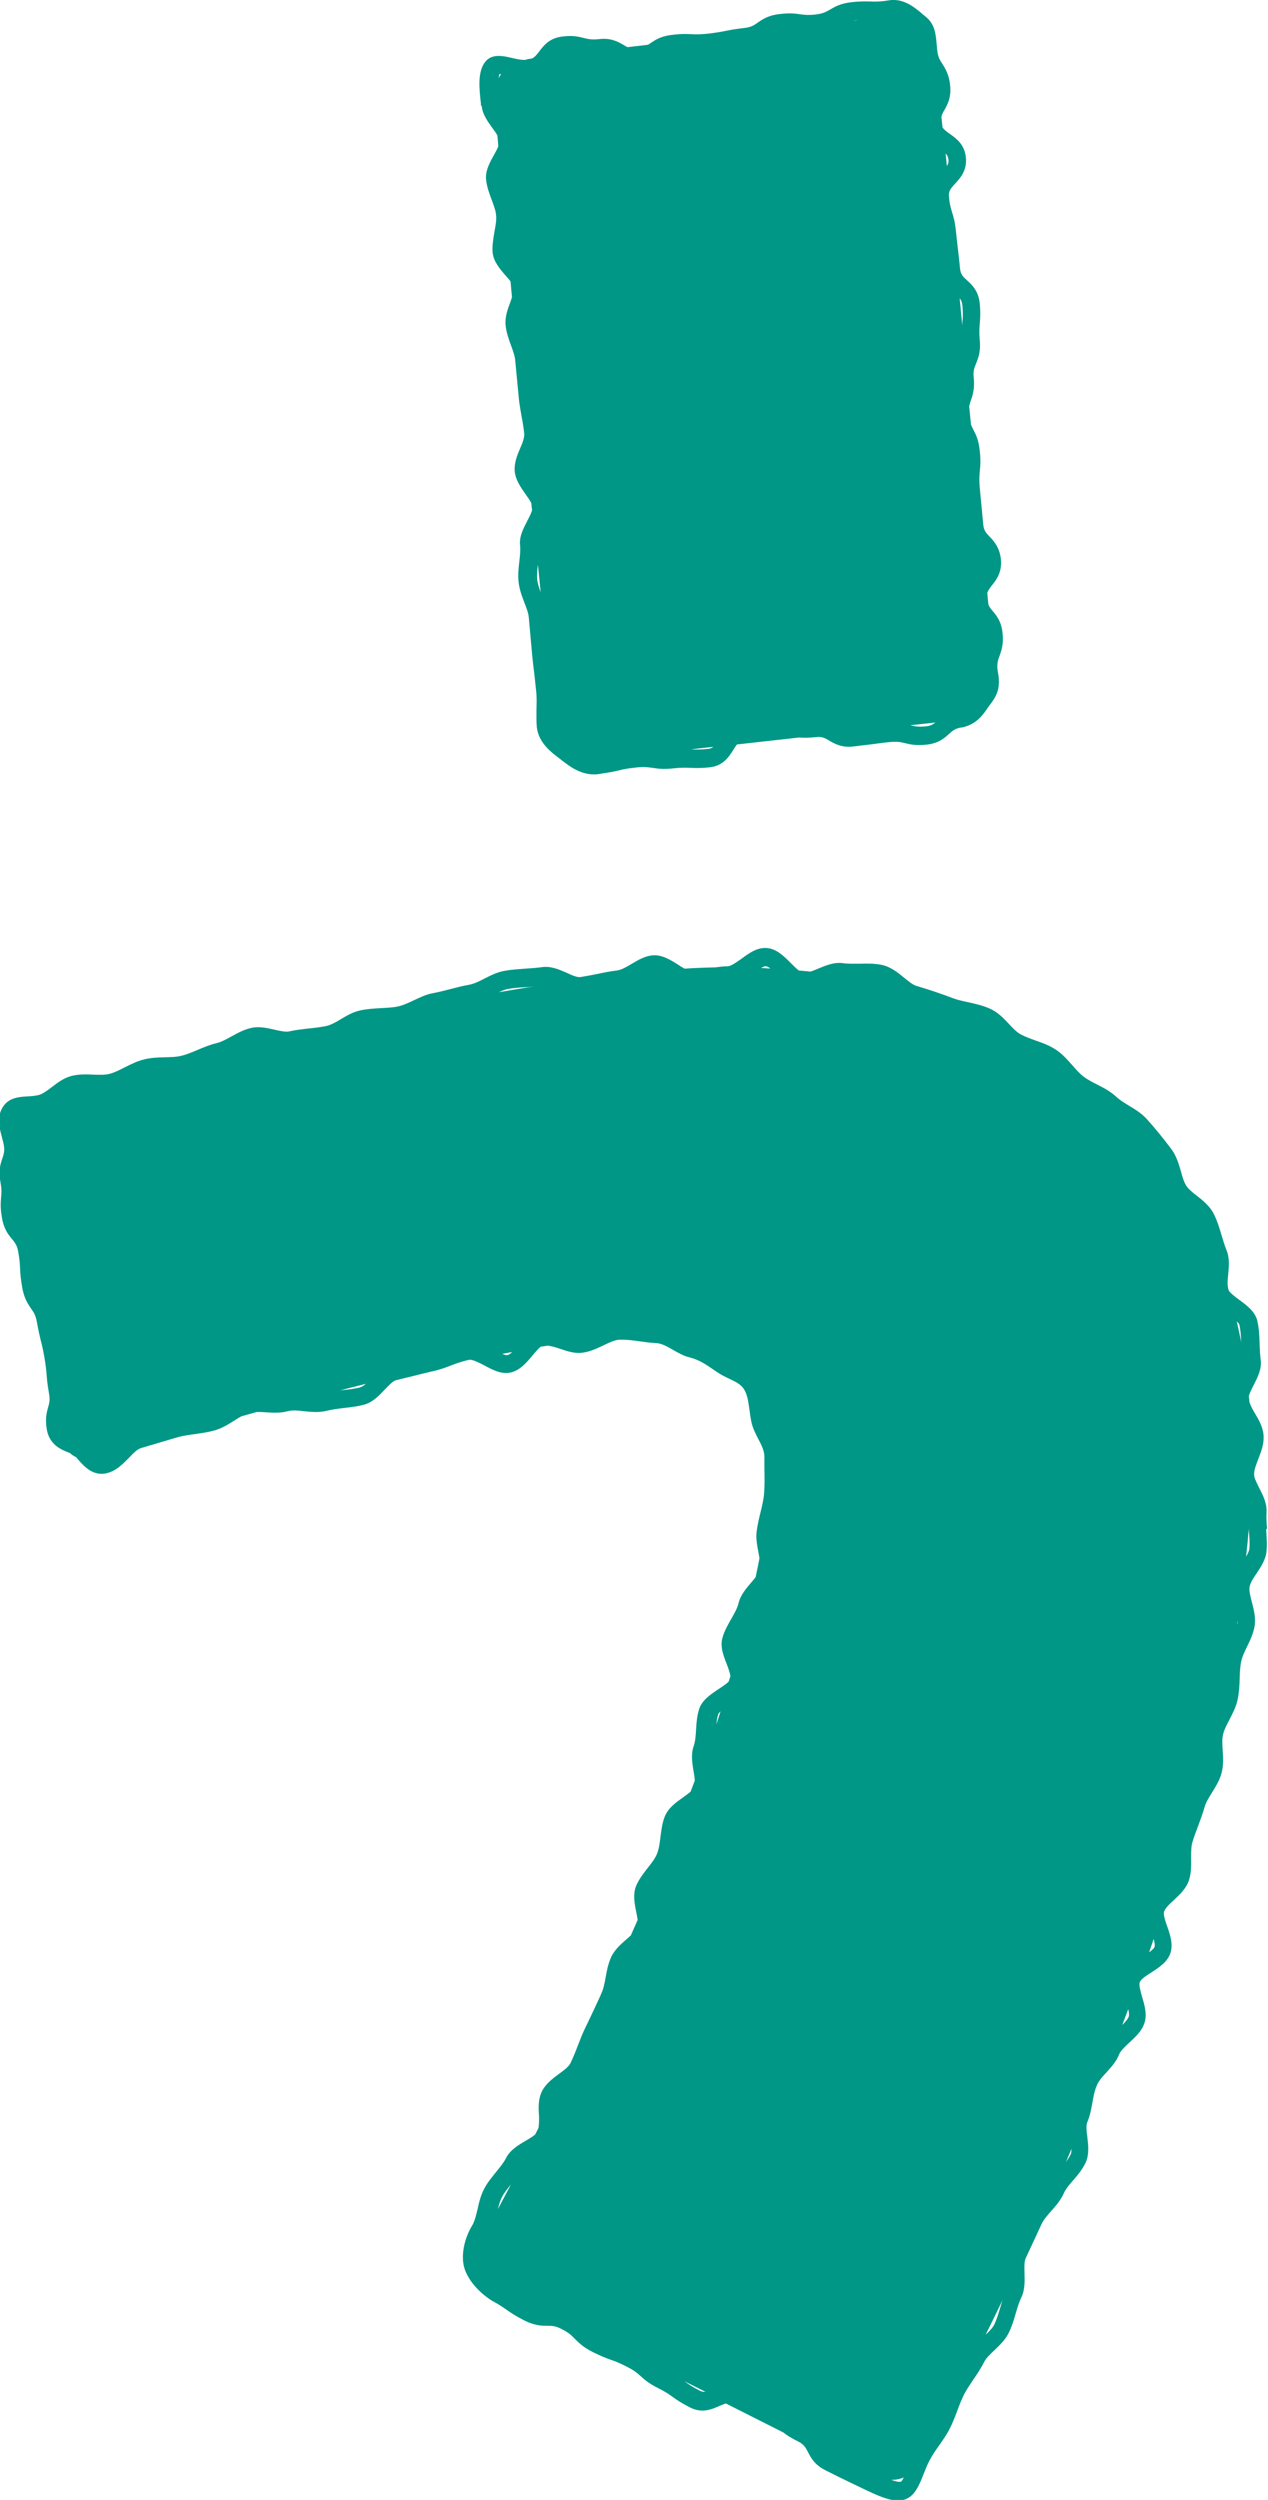
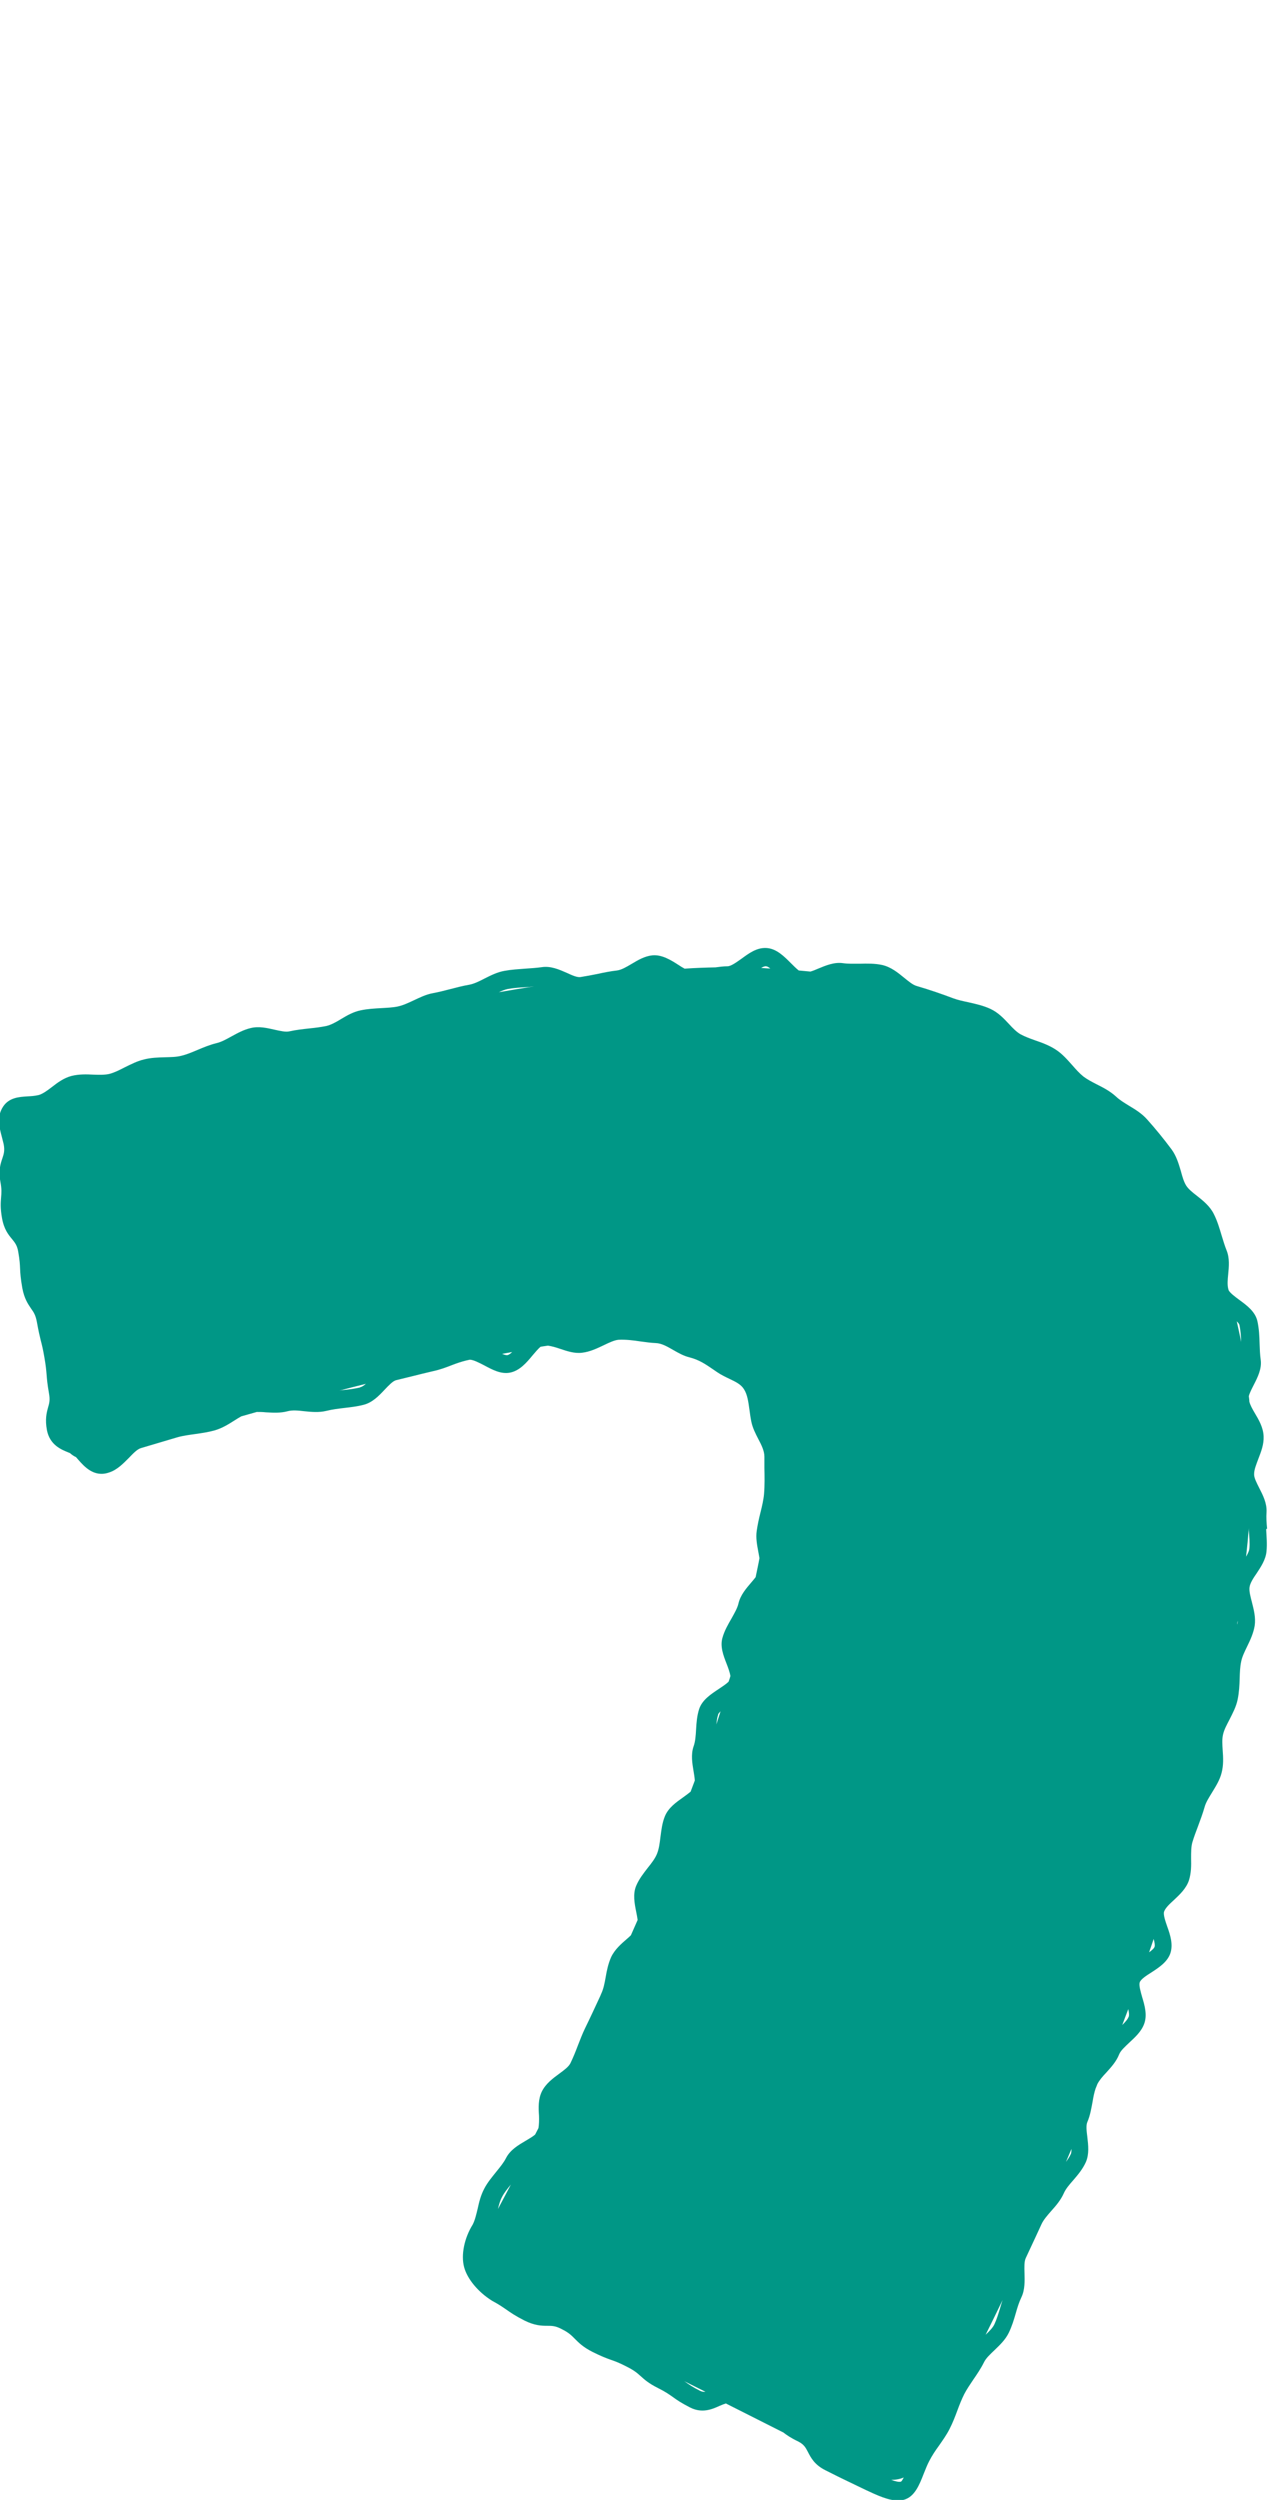
<svg xmlns="http://www.w3.org/2000/svg" id="_レイヤー_2" data-name="レイヤー 2" viewBox="0 0 69.42 136.81">
  <defs>
    <style>
      .cls-1 {
        fill: #009786;
        stroke-width: 0px;
      }
    </style>
  </defs>
  <g id="_レイヤー_1-2" data-name="レイヤー 1">
    <g>
-       <path class="cls-1" d="M26.37,5.78c.04.48.34.88.59,1.23.1.13.2.27.27.4.02.2.04.4.05.6-.06.15-.15.32-.24.48-.22.39-.47.84-.43,1.32.04.41.18.78.31,1.13.11.3.22.58.24.84.03.27-.03.58-.09.9-.06.37-.13.74-.1,1.14.05.5.4.9.71,1.26.09.1.19.21.27.32.03.29.05.57.08.86-.03.1-.06.2-.1.3-.14.37-.29.79-.25,1.23.04.41.17.77.3,1.12.11.3.21.58.23.84l.19,2c.03.36.1.71.16,1.06.06.31.11.62.14.92.02.22-.1.53-.23.82-.16.38-.33.8-.29,1.25.05.48.34.88.59,1.24.12.17.25.35.32.5.01.13.02.26.04.38-.05.18-.16.39-.27.6-.2.39-.43.82-.39,1.29.03.3,0,.61-.04.94-.04.35-.08.71-.04,1.08.04.42.19.81.32,1.15.11.29.22.56.24.81l.09,1c.03.34.06.68.09,1,.04.4.08.78.13,1.15l.09.85c.04.35.03.7.02,1.03,0,.34-.01.67.02.98.1.86.8,1.38,1.27,1.73l.15.12c.37.28.95.73,1.71.73.12,0,.25-.01.38-.04.49-.07.74-.12.98-.18.24-.06.47-.11.97-.16.43-.05.63-.01.87.02.27.04.58.09,1.14.03.46-.05.68-.04.92-.03.27.01.54.03,1.08-.03.74-.08,1.06-.59,1.29-.96.08-.13.14-.22.2-.29l3.4-.38c.23.02.5.02.93-.02.32-.04.48.05.72.19.29.17.68.4,1.33.32.5-.06.75-.09,1-.12.24-.03.49-.07.98-.12.41-.04.6,0,.84.06.28.07.6.14,1.18.08.66-.07.98-.36,1.23-.59.2-.18.34-.3.68-.35h.04c.78-.18,1.11-.66,1.38-1.05.05-.07.1-.15.16-.22.41-.54.57-.96.4-1.83-.05-.39.01-.57.1-.81.1-.28.23-.63.17-1.23-.06-.65-.33-.98-.55-1.24-.1-.12-.18-.22-.23-.35l-.06-.63c.04-.13.12-.24.25-.41.24-.3.56-.71.5-1.41-.07-.67-.38-1.01-.62-1.26-.2-.21-.32-.34-.35-.67l-.19-2c-.04-.45-.02-.66,0-.91.03-.26.06-.56,0-1.11-.06-.6-.21-.9-.35-1.16-.05-.1-.09-.18-.13-.28l-.1-1c.02-.11.06-.21.09-.32.1-.28.22-.63.16-1.24-.04-.38.03-.55.13-.79.11-.28.26-.64.2-1.26-.04-.45-.02-.68,0-.92.02-.26.05-.55,0-1.1-.07-.69-.43-1.03-.7-1.27-.22-.2-.35-.33-.38-.64-.05-.51-.08-.76-.11-1.02-.03-.24-.06-.49-.11-.98-.05-.55-.14-.84-.22-1.09-.05-.18-.1-.34-.14-.59l-.03-.32c-.01-.24.09-.38.33-.64.28-.3.67-.72.6-1.44-.07-.73-.55-1.06-.89-1.3-.2-.14-.32-.24-.39-.35l-.06-.58c.03-.13.09-.25.17-.38.17-.3.37-.67.31-1.32-.06-.62-.27-.94-.43-1.2-.14-.21-.24-.37-.28-.75l-.03-.32c-.05-.58-.1-1.12-.63-1.53-.06-.05-.13-.1-.19-.16-.41-.34-1.03-.87-1.87-.7-.47.07-.69.06-.93.05-.25,0-.53-.02-1.05.04-.6.07-.91.25-1.16.4-.21.12-.38.22-.77.27-.43.05-.64.02-.88-.01-.27-.04-.57-.08-1.13-.01-.62.07-.93.29-1.19.47-.21.15-.36.25-.73.29-.51.06-.77.11-1.02.16-.24.05-.47.09-.95.15-.45.05-.68.04-.92.03-.25-.01-.54-.03-1.08.04-.62.07-.93.29-1.18.46-.04.03-.09.06-.13.08l-1.11.13c-.07-.03-.14-.07-.22-.12-.29-.17-.69-.4-1.34-.32-.4.04-.59,0-.83-.06-.29-.07-.61-.16-1.19-.08-.71.08-1.03.51-1.27.83-.14.18-.24.3-.38.37l-.21.03c-.06.01-.11.03-.17.05-.2,0-.44-.04-.68-.1-.51-.12-1.14-.27-1.51.21-.43.55-.32,1.48-.23,2.29v.11ZM29.41,31.72c-.02-.25,0-.53.04-.82.05.52.1,1.02.15,1.51-.09-.24-.16-.46-.19-.69ZM38.8,40.98c-.46.05-.68.04-.92.03-.02,0-.05,0-.07,0l1.24-.14c-.07.06-.15.1-.26.11ZM50.68,39.75c-.41.04-.6,0-.84-.06,0,0,0,0-.01,0l1.38-.15c-.14.11-.28.19-.53.21ZM52.69,16.72c.04.45.02.68,0,.92,0,.05,0,.1-.01.15l-.14-1.47c.08.1.13.22.15.4ZM51.93,8.73c.01.14-.02.25-.09.36l-.07-.69c.09.09.14.19.15.33ZM46.76,1.12c.09-.01.16-.02.23-.02l-.31.04s.05-.01.09-.01ZM30.93,2.99s.02,0,.03,0h-.04s0,0,.01,0ZM27.43,4.06c-.05.07-.09.14-.13.22.01-.09.02-.17.05-.23.02,0,.06,0,.08.01Z" />
      <path class="cls-1" d="M69.37,83.65c-.03-.31-.05-.61-.03-.89.03-.49-.2-.94-.4-1.33-.14-.28-.29-.56-.28-.76,0-.25.12-.53.23-.83.15-.39.31-.79.29-1.24-.02-.49-.27-.91-.49-1.28-.13-.22-.24-.42-.29-.61,0-.1-.02-.2-.03-.3.04-.18.16-.4.27-.62.21-.41.45-.88.38-1.38-.04-.29-.05-.58-.06-.88-.01-.41-.03-.82-.12-1.23-.12-.53-.59-.87-1-1.17-.23-.17-.51-.38-.58-.53,0-.03-.01-.05-.02-.08-.05-.22-.03-.49,0-.78.04-.41.09-.88-.09-1.32-.1-.25-.18-.52-.26-.78-.12-.4-.24-.82-.44-1.21-.21-.42-.58-.72-.91-.98-.25-.19-.48-.38-.6-.57-.13-.21-.21-.49-.29-.79-.12-.4-.24-.82-.51-1.19-.44-.59-.89-1.14-1.33-1.63-.29-.33-.65-.55-1-.76-.26-.16-.51-.31-.71-.5-.33-.3-.7-.49-1.06-.67-.27-.14-.52-.27-.73-.43-.21-.17-.4-.38-.6-.61-.27-.3-.54-.62-.91-.86-.37-.24-.76-.38-1.14-.51-.28-.1-.55-.2-.79-.33-.21-.12-.42-.33-.63-.56-.28-.3-.59-.63-1.02-.83-.39-.18-.8-.27-1.2-.36-.28-.06-.57-.12-.84-.22-.58-.22-1.27-.46-1.99-.67-.22-.06-.45-.26-.7-.46-.33-.27-.71-.58-1.19-.69-.41-.09-.83-.08-1.24-.07-.32,0-.63.01-.91-.03-.48-.07-.95.13-1.36.3-.14.06-.28.12-.42.16-.21-.02-.43-.04-.64-.06-.14-.11-.29-.26-.42-.39-.38-.38-.8-.81-1.35-.84-.54-.03-.97.3-1.37.59-.27.19-.57.41-.76.41-.22,0-.44.03-.66.06-.53.01-1.09.03-1.69.07-.11-.06-.23-.13-.33-.2-.42-.27-.9-.57-1.42-.53-.43.04-.8.26-1.15.47-.29.17-.56.33-.8.36-.35.04-.71.11-1.07.19-.3.06-.61.12-.93.17-.18.03-.47-.1-.75-.23-.41-.18-.88-.39-1.38-.31-.29.04-.59.06-.9.08-.38.03-.75.05-1.13.12-.4.07-.75.25-1.09.42-.29.15-.57.29-.84.34-.35.06-.69.15-1.04.24-.31.08-.62.16-.94.22-.39.07-.73.24-1.07.4-.3.14-.58.27-.86.33-.28.06-.59.07-.91.09-.36.02-.74.04-1.12.12-.4.08-.75.28-1.08.48-.28.17-.55.32-.81.38-.3.06-.61.1-.92.13-.36.04-.73.08-1.09.16-.21.05-.5-.02-.82-.09-.4-.09-.85-.2-1.3-.09-.39.09-.73.28-1.06.46-.29.16-.56.31-.83.37-.36.09-.7.23-1.03.37-.31.13-.59.25-.89.32-.27.07-.57.07-.9.08-.37.01-.75.02-1.14.12-.38.09-.72.27-1.05.43-.29.15-.57.29-.84.36-.25.06-.56.05-.88.04-.38-.02-.78-.03-1.19.07-.42.11-.76.36-1.08.61-.26.2-.51.38-.73.44,0,0,0,0-.01,0-.21.05-.41.06-.6.07-.45.03-1,.06-1.33.56-.36.55-.21,1.13-.06,1.69.03.12.06.25.09.36.07.36.01.54-.07.78-.1.29-.22.66-.11,1.27.08.42.06.63.04.87-.02.27-.05.58.05,1.13.11.62.35.91.55,1.15.16.2.28.34.34.7.08.46.09.69.1.92.01.26.03.53.12,1.05.11.6.32.89.48,1.13.15.21.25.36.32.74.09.5.15.75.21,1,.06.23.12.46.2.93.08.46.1.69.12.93.02.26.04.52.13,1.03.07.38.02.55-.05.79-.08.29-.17.64-.06,1.24.16.81.79,1.06,1.16,1.21.03.01.06.03.1.04.1.09.21.17.33.22.04.05.09.1.13.15.32.36.85.97,1.66.7.46-.14.8-.5,1.11-.81.22-.23.45-.47.65-.53.67-.2,1.34-.4,1.99-.59.31-.09.63-.13.98-.18.35-.05.71-.1,1.07-.2.41-.12.75-.33,1.08-.54.13-.08.25-.16.38-.23.29-.08.57-.16.85-.24.16,0,.32,0,.49.02.39.02.79.05,1.2-.06.26-.07.57-.04.91,0,.39.04.8.08,1.21-.02.32-.08.65-.12.99-.16.34-.04.7-.08,1.04-.17.49-.12.85-.5,1.16-.83.21-.22.45-.48.63-.52.29-.07.58-.14.86-.21.39-.1.77-.19,1.15-.28.38-.08.73-.21,1.06-.34.26-.1.5-.18.74-.24.07-.02.15-.03.22-.05.19,0,.52.17.79.31.45.24.91.49,1.4.4.54-.1.92-.55,1.25-.95.13-.15.3-.36.44-.47.14-.02.26-.04.4-.06.2.03.42.09.65.17.39.13.79.27,1.21.22.45-.05.85-.25,1.21-.42.29-.14.57-.27.79-.29.4-.02.81.03,1.2.09.3.04.58.08.84.09.32.01.63.19.96.38.28.16.56.32.88.4.55.14.89.38,1.33.68l.19.13c.22.15.45.26.68.37.36.17.64.31.8.58.18.29.23.67.29,1.1.03.22.06.46.11.69.07.32.22.62.37.91.18.34.34.66.34.98,0,.2,0,.41,0,.62.01.46.02.94-.02,1.42-.03.33-.11.67-.2,1.03-.08.32-.15.64-.2.98-.06.4.02.79.09,1.17.02.11.04.22.06.33-.06.34-.14.69-.21,1.04-.07.09-.15.19-.23.28-.28.33-.6.69-.71,1.16-.06.26-.22.53-.38.82-.19.33-.39.67-.5,1.07-.13.47.05.95.23,1.41.09.23.18.48.21.67-.03.1-.06.21-.1.31-.13.13-.36.28-.54.4-.42.28-.9.59-1.07,1.09-.12.37-.15.75-.17,1.12-.02.34-.04.67-.14.94-.15.44-.07.92,0,1.34.03.18.06.35.07.52-.07.2-.16.41-.23.61-.12.1-.27.21-.41.31-.38.27-.81.57-1,1.04-.15.37-.19.75-.24,1.12-.04.34-.08.66-.19.93-.1.25-.29.5-.5.76-.23.3-.48.61-.64.99-.19.45-.09.97,0,1.42.03.15.06.3.08.45-.12.28-.25.56-.37.84-.07.07-.14.13-.22.2-.31.27-.66.57-.86.99-.16.36-.24.74-.3,1.1-.06.34-.12.65-.25.92l-.05.12c-.27.58-.54,1.17-.83,1.76-.15.31-.27.63-.4.96-.12.32-.25.64-.4.95-.1.2-.35.38-.62.58-.34.25-.73.54-.94.96-.21.42-.19.91-.16,1.33.01.25,0,.49-.03.68-.06.12-.12.23-.18.35-.13.12-.33.23-.53.35-.39.23-.83.49-1.06.93-.13.26-.33.5-.54.76-.23.29-.48.58-.66.93-.19.36-.28.73-.36,1.1-.08.33-.15.63-.27.86-.46.74-.65,1.66-.47,2.33.17.64.76,1.36,1.53,1.84.41.22.6.36.79.49.23.16.47.33.98.59.56.28.94.29,1.25.29.26,0,.46,0,.81.19.38.19.52.34.7.52.21.21.44.45.97.72.48.24.75.34,1,.43.23.08.46.16.88.38.4.2.56.34.75.51.21.19.44.4.96.66.42.21.61.35.81.49.22.16.45.32.94.57.67.34,1.22.09,1.62-.09.14-.06.24-.1.34-.13l3.15,1.59c.18.14.41.3.81.49.31.16.4.32.53.57.16.31.36.71.97,1.01.6.3.81.41,1.15.57l1.06.51c.6.28,1.22.57,1.75.57.11,0,.22-.01.33-.04.58-.16.84-.8,1.08-1.42.1-.24.19-.49.31-.71h0c.15-.29.33-.56.52-.82.2-.29.42-.59.59-.93.17-.33.3-.67.43-1.02.11-.3.23-.6.37-.88.14-.27.32-.53.5-.8.2-.29.41-.6.58-.94.11-.23.34-.44.58-.67.29-.28.59-.56.78-.95.17-.35.28-.71.38-1.06.09-.32.18-.61.31-.88.2-.42.18-.9.17-1.32-.01-.33-.02-.64.07-.83l.21-.45c.22-.47.44-.94.65-1.4.11-.24.32-.48.53-.72.26-.29.52-.59.69-.97.11-.25.31-.48.53-.73.25-.29.51-.6.68-.98.19-.44.13-.93.08-1.37-.04-.31-.08-.64,0-.82.16-.37.22-.76.29-1.13.04-.25.09-.49.16-.7.03-.08.07-.16.1-.25.11-.21.28-.41.48-.62.27-.3.55-.6.71-1,.08-.21.32-.42.56-.65.3-.28.65-.59.81-1.02.18-.48.03-1.01-.11-1.47-.08-.29-.19-.65-.13-.81.06-.17.37-.37.64-.54.4-.26.86-.56,1.03-1.03.17-.49,0-1.02-.17-1.49-.1-.29-.22-.64-.17-.8.07-.21.31-.43.55-.65.31-.29.66-.62.81-1.06.13-.41.13-.82.12-1.22,0-.32,0-.62.07-.87.09-.3.2-.59.31-.88.13-.35.26-.7.36-1.05.07-.26.24-.52.41-.8.2-.33.42-.67.52-1.07.11-.42.09-.83.06-1.23-.02-.32-.04-.62.02-.87.06-.27.21-.54.36-.83.17-.34.36-.69.44-1.09.08-.39.1-.78.11-1.16.01-.32.02-.62.08-.9.05-.27.19-.55.33-.84.17-.35.34-.71.41-1.12.07-.46-.05-.9-.15-1.3-.08-.31-.16-.6-.13-.82.03-.22.2-.49.39-.76.23-.35.5-.75.54-1.21.04-.41,0-.81-.02-1.2ZM39.81,74.24l-.04-.03s.03.02.04.03ZM67.86,72.53c.06.28.08.59.09.91-.07-.38-.16-.75-.24-1.13.08.08.14.15.15.21ZM42.17,53c-.17,0-.33-.02-.5-.03.1-.06.2-.1.27-.09.06,0,.14.05.22.11ZM27.81,54.12c.34-.06.69-.08,1.03-.1.13,0,.26-.03.4-.04-.63.1-1.26.2-1.93.32.17-.08.34-.15.5-.18ZM19.71,75.93c-.3.07-.6.11-.91.14-.07,0-.15.02-.22.03.49-.13.98-.25,1.45-.37-.11.1-.22.17-.32.19ZM27.78,74.16c-.07.01-.17-.02-.29-.07.18-.03.37-.07.55-.1-.09.09-.19.16-.26.17ZM39.31,93.83c.02-.05.07-.11.14-.18-.08.24-.15.47-.23.72.02-.19.04-.38.1-.54ZM27.97,119.55c-.23.44-.47.89-.71,1.34.06-.24.12-.47.22-.65.12-.24.3-.46.49-.69ZM38.33,130.84c-.42-.21-.61-.35-.81-.49-.02-.01-.04-.03-.06-.04l1.16.58c-.1.01-.19,0-.29-.05ZM48.8,135.71c.24,0,.47-.04.68-.13-.06.11-.11.21-.16.23-.11.03-.31-.02-.53-.1ZM54.44,127.2c-.09.19-.28.38-.48.57.31-.63.63-1.27.93-1.9-.05.14-.09.28-.13.42-.1.33-.19.63-.32.91ZM58.62,117.89c-.06.14-.16.28-.26.42.1-.24.2-.47.3-.71,0,.11,0,.22-.04.29ZM61.79,110.37c-.06.15-.19.29-.35.45.11-.29.22-.58.33-.87.04.17.06.33.02.43ZM63.21,106.54c-.03.09-.16.2-.3.3.09-.25.17-.49.25-.73.05.18.08.34.05.43ZM67.72,88.93c.01-.08.03-.16.04-.24,0,.03,0,.06,0,.09,0,.05-.03.11-.05.16ZM68.4,84.75c-.01.13-.09.28-.18.44.06-.53.11-1.05.15-1.56,0,.04,0,.07,0,.11.03.36.06.7.03,1.02Z" />
    </g>
  </g>
</svg>